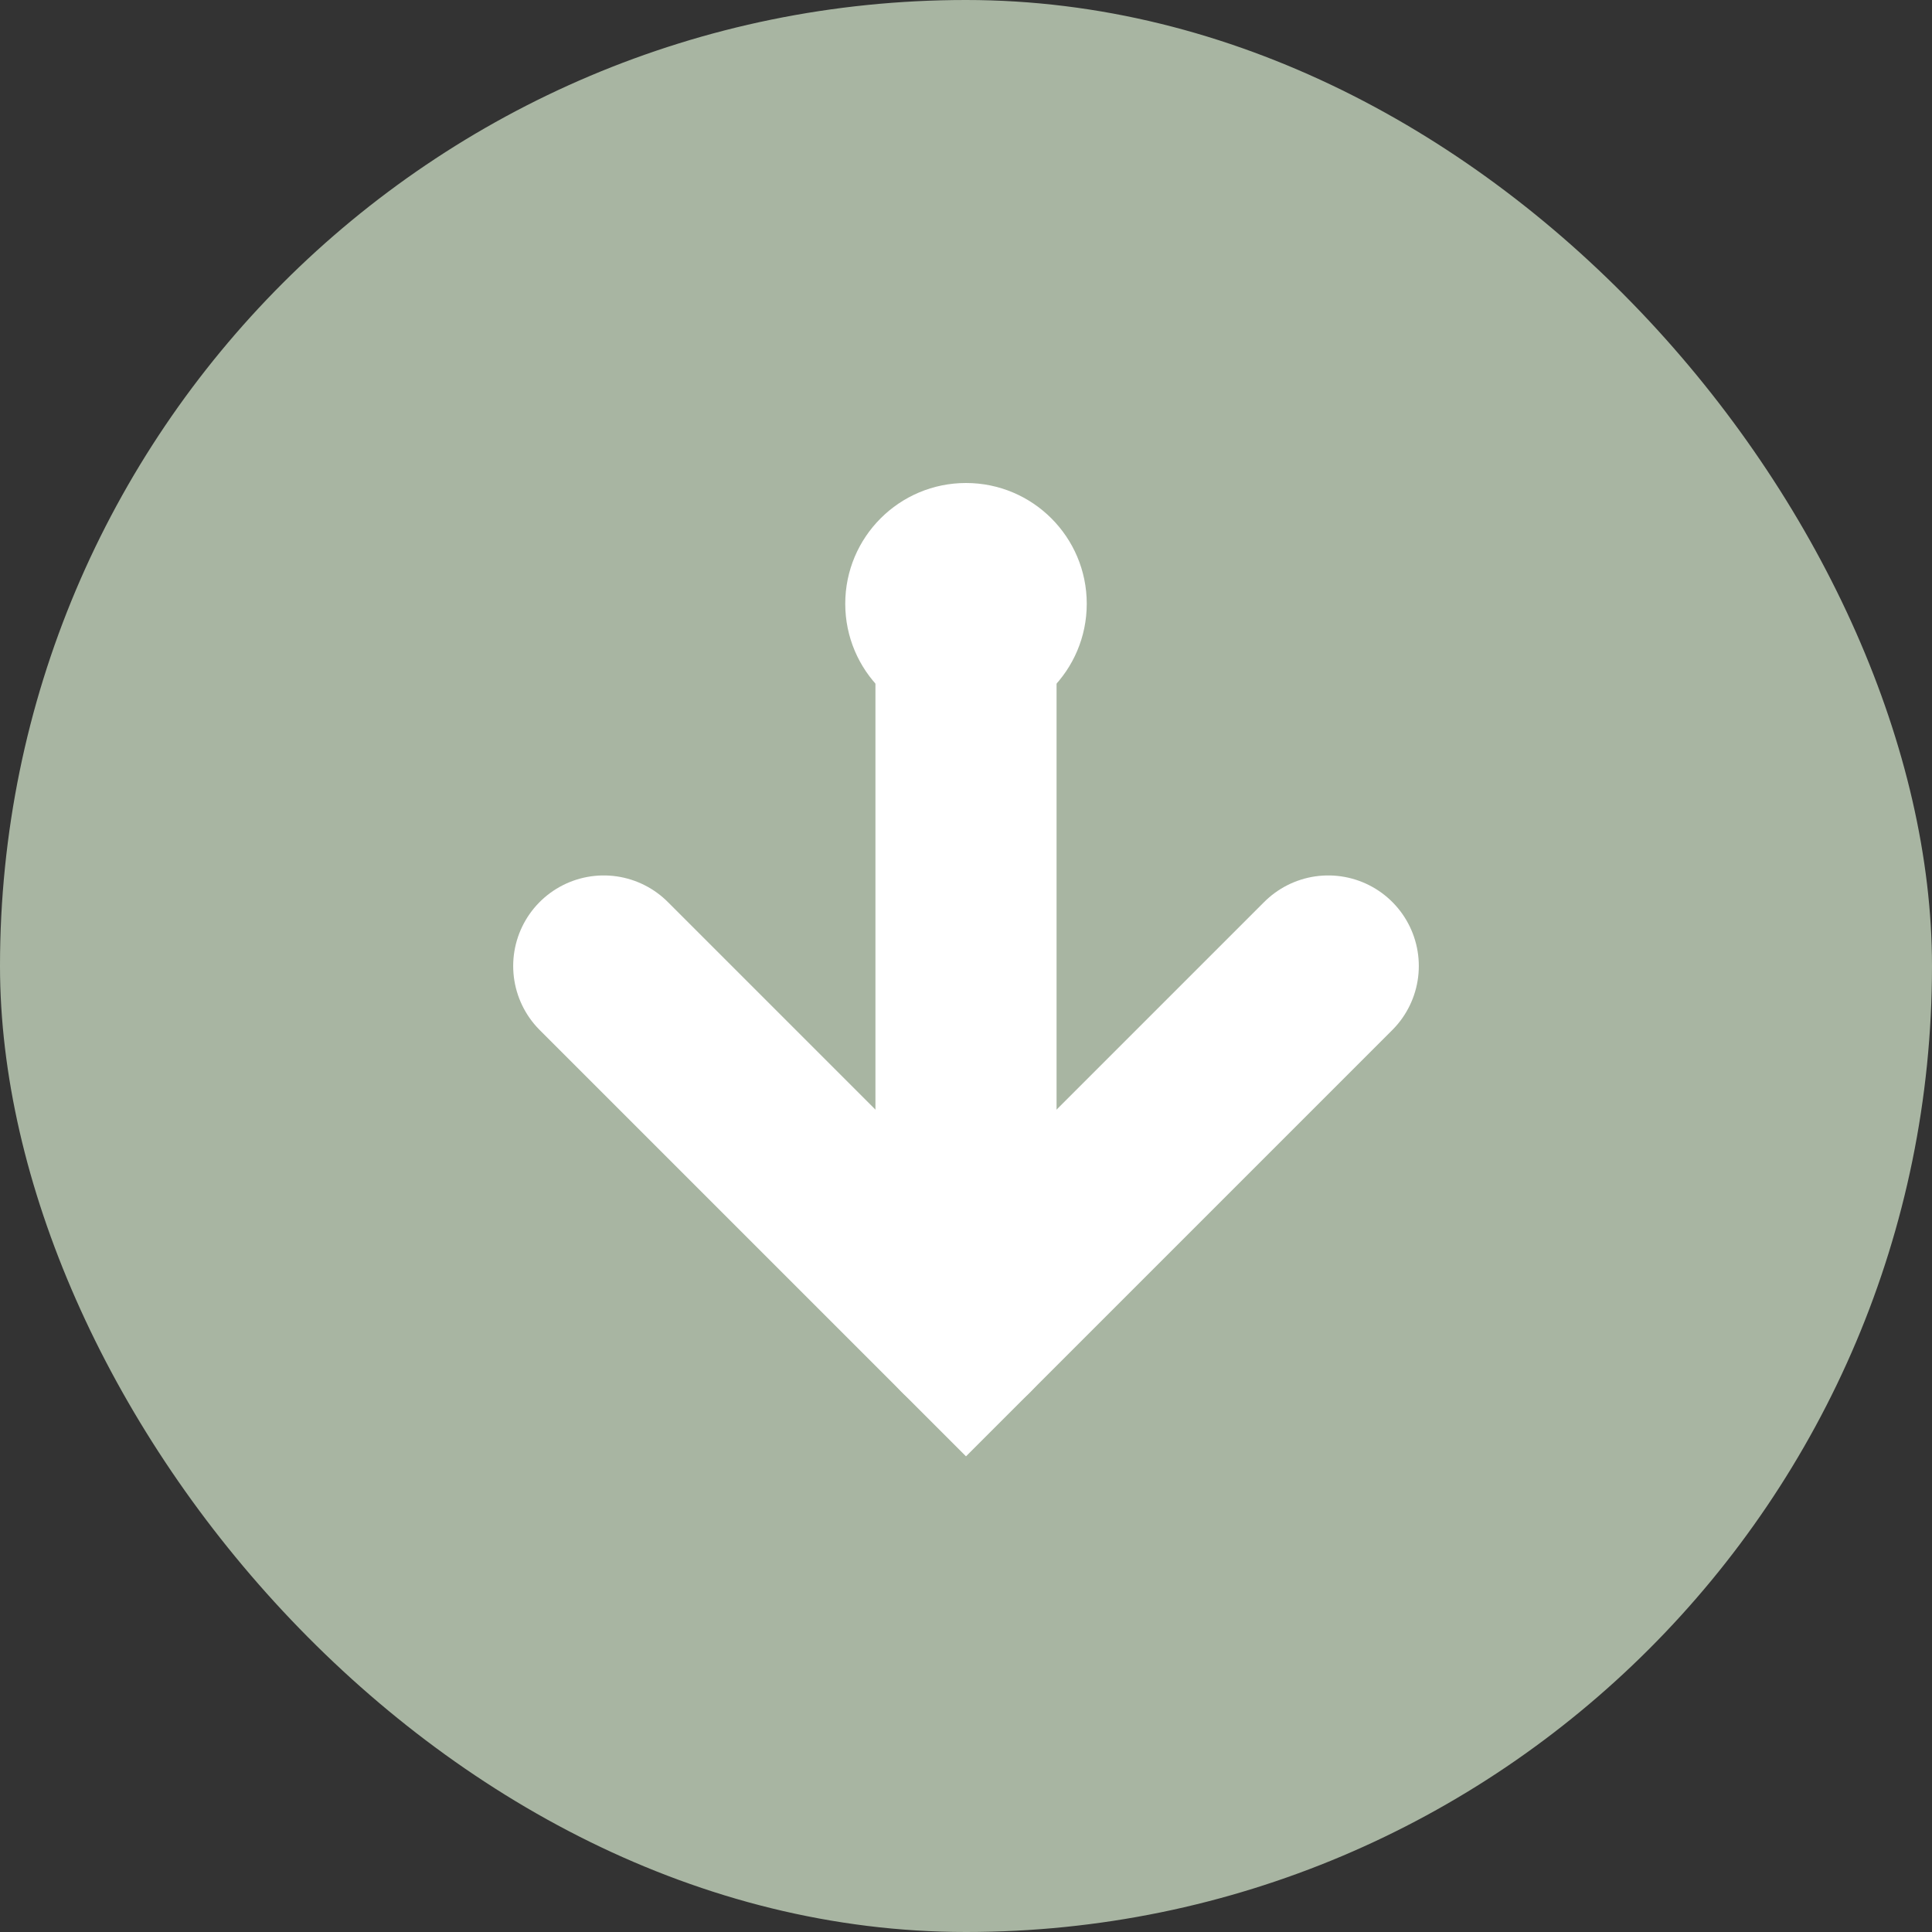
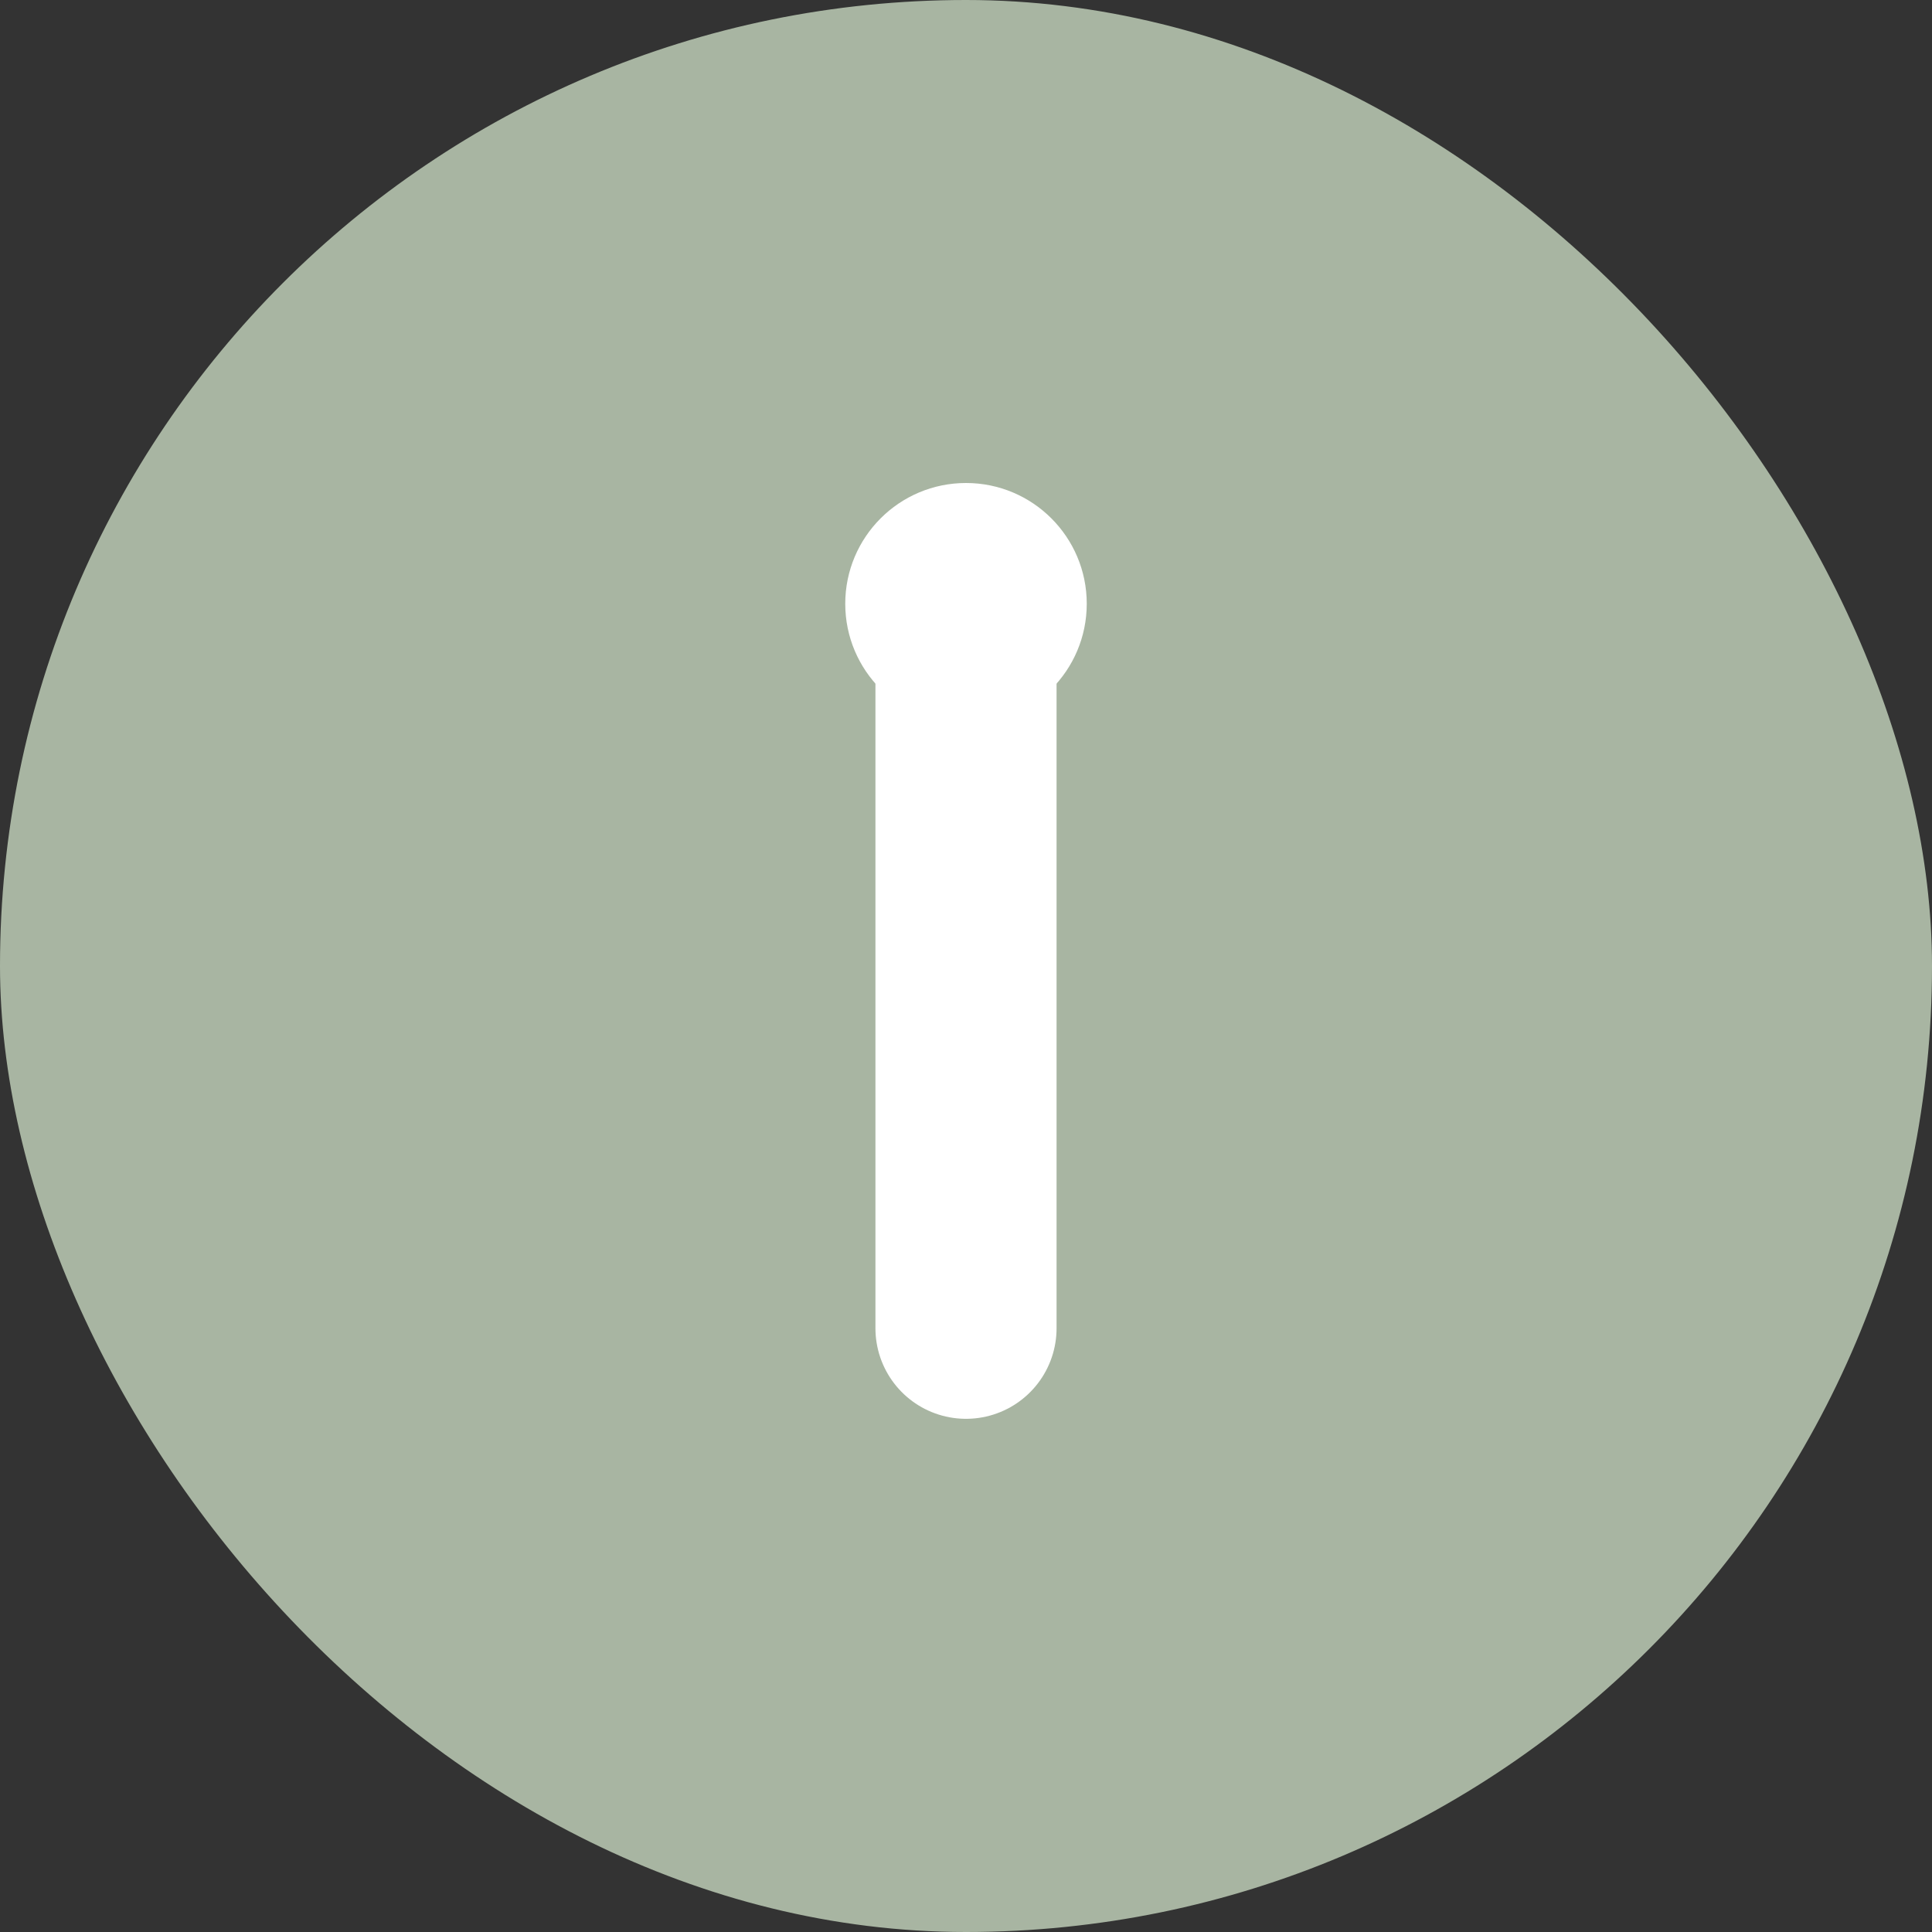
<svg xmlns="http://www.w3.org/2000/svg" width="32" height="32" viewBox="0 0 32 32" fill="none">
  <rect x="0" y="0" width="32" height="32" fill="#333333" stroke="none" />
  <rect width="32" height="32" rx="16" fill="#A8B5A2" />
-   <path d="M10 16 L16 22 L22 16" stroke="#FFFFFF" stroke-width="3" stroke-linecap="round" />
  <path d="M16 10 L16 22" stroke="#FFFFFF" stroke-width="3" stroke-linecap="round" />
  <circle cx="16" cy="10" r="2" fill="#FFFFFF" />
</svg>